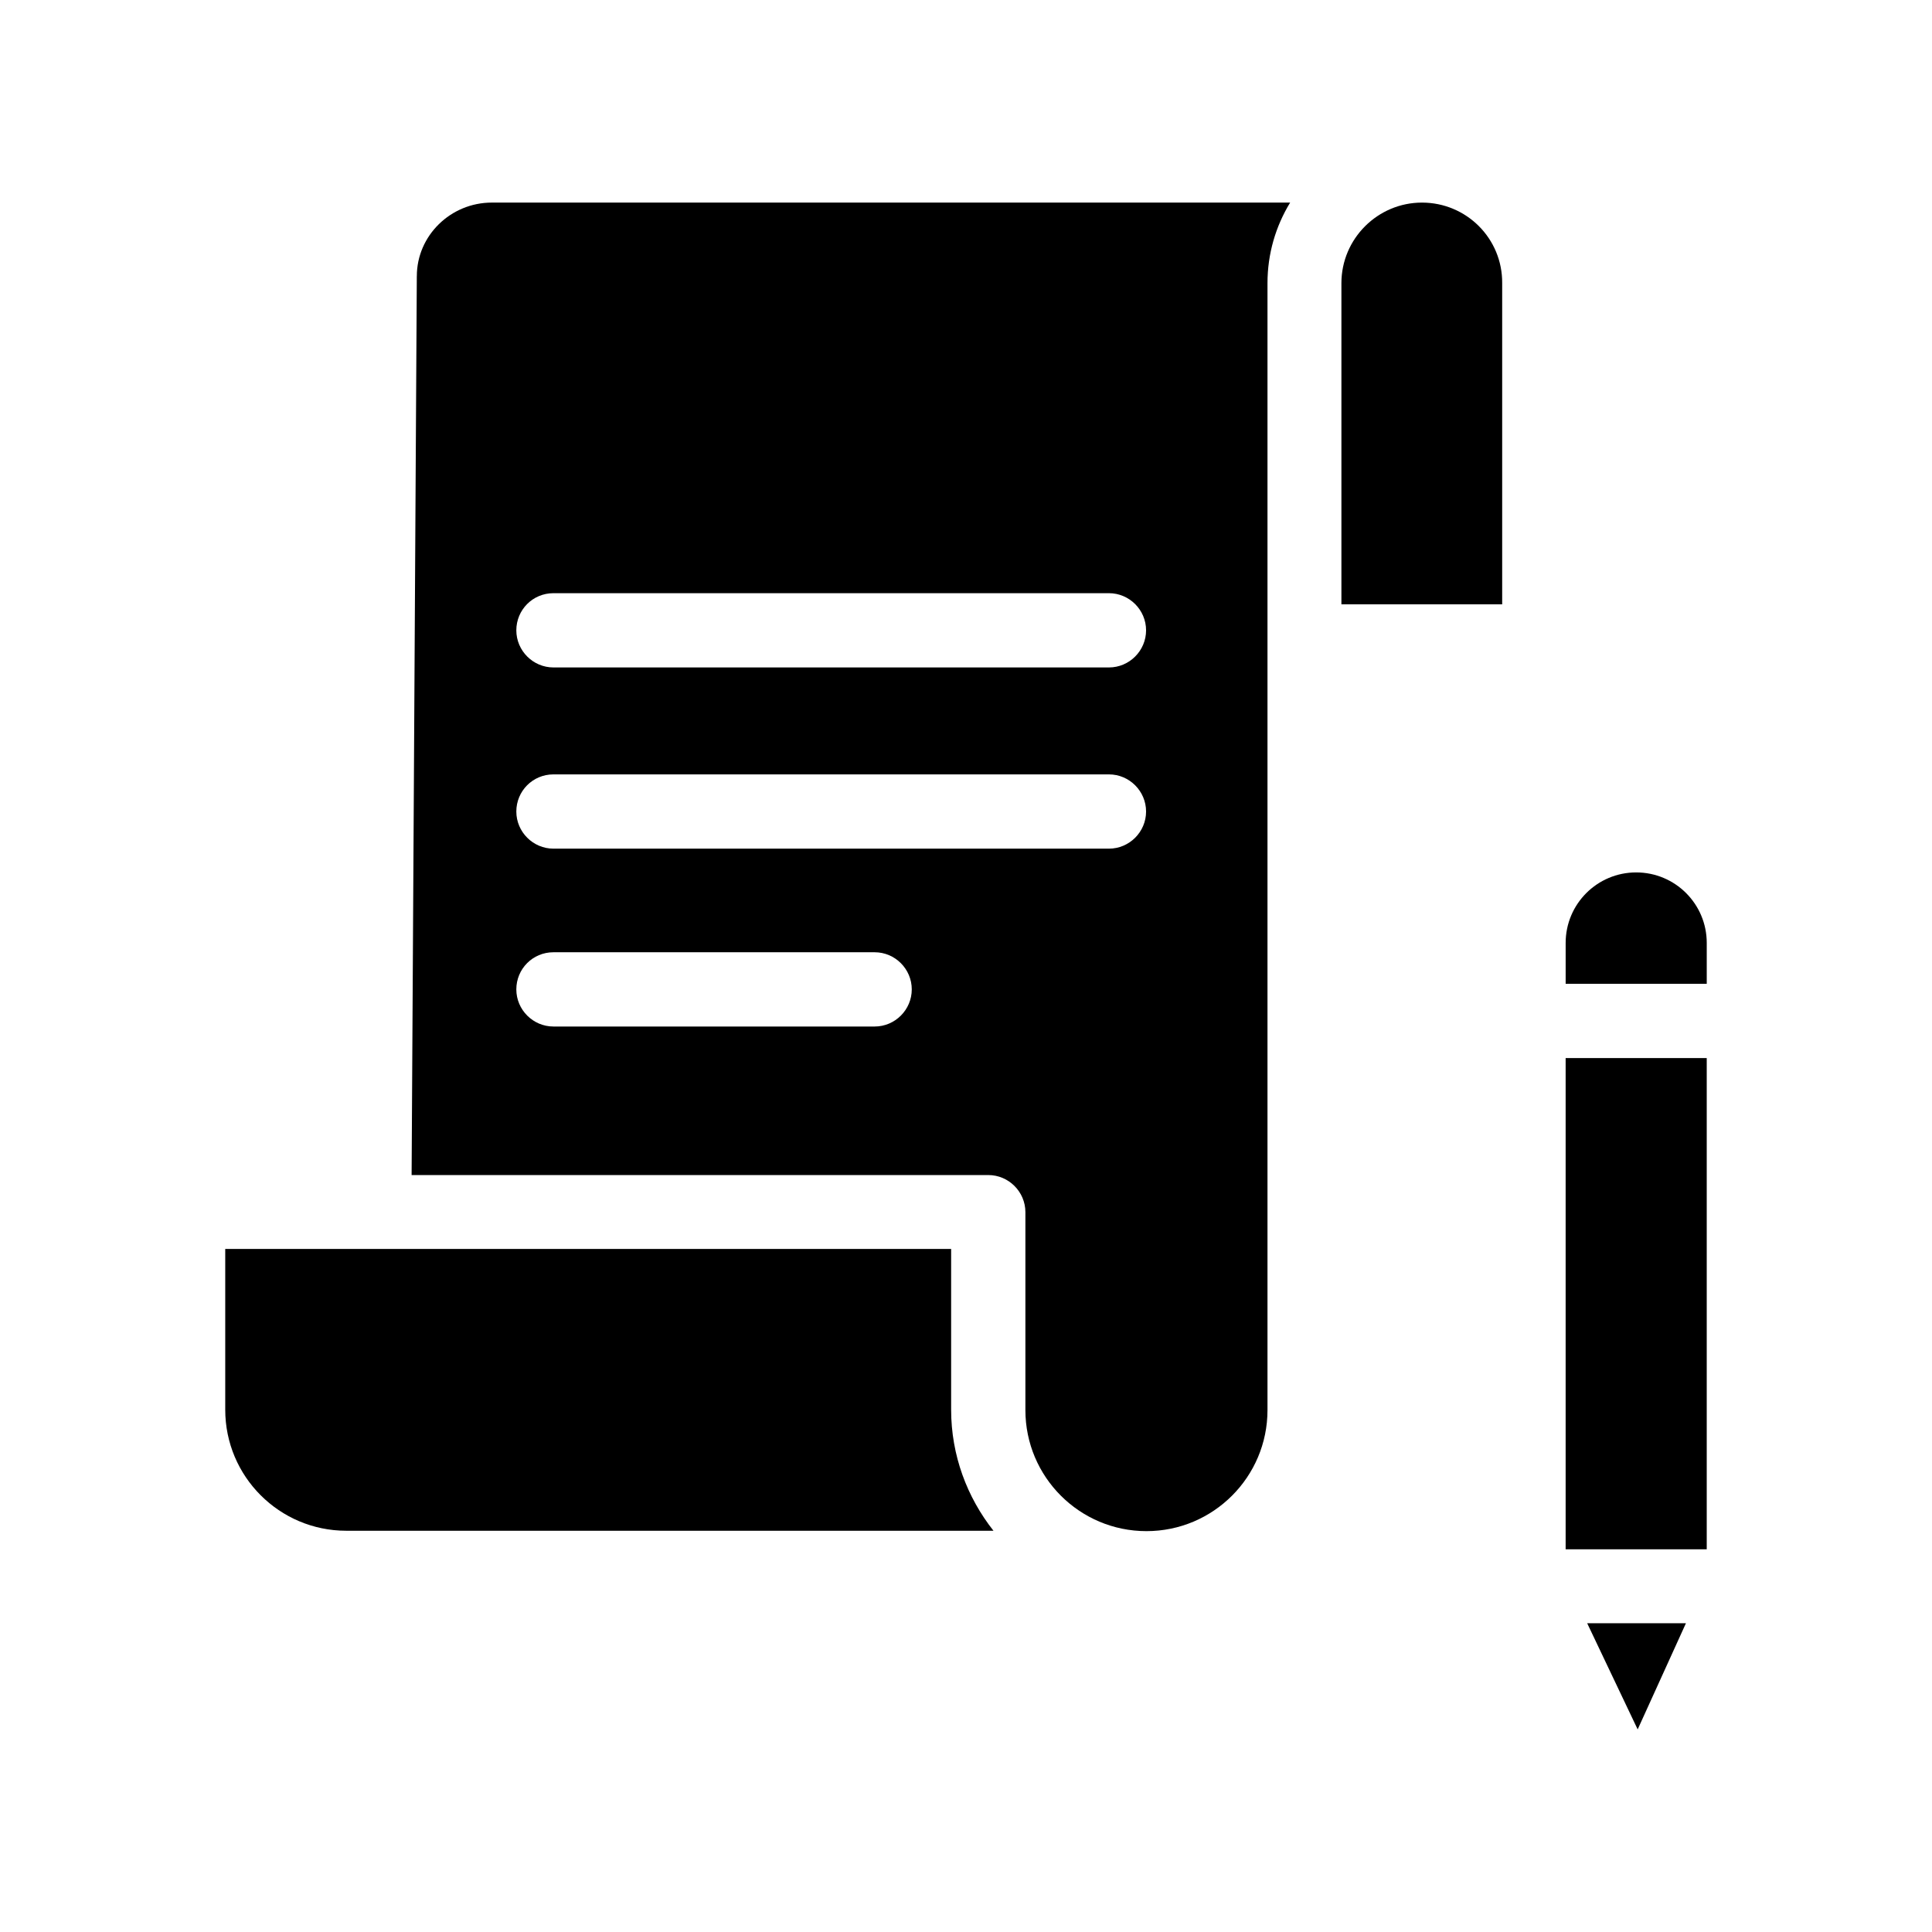
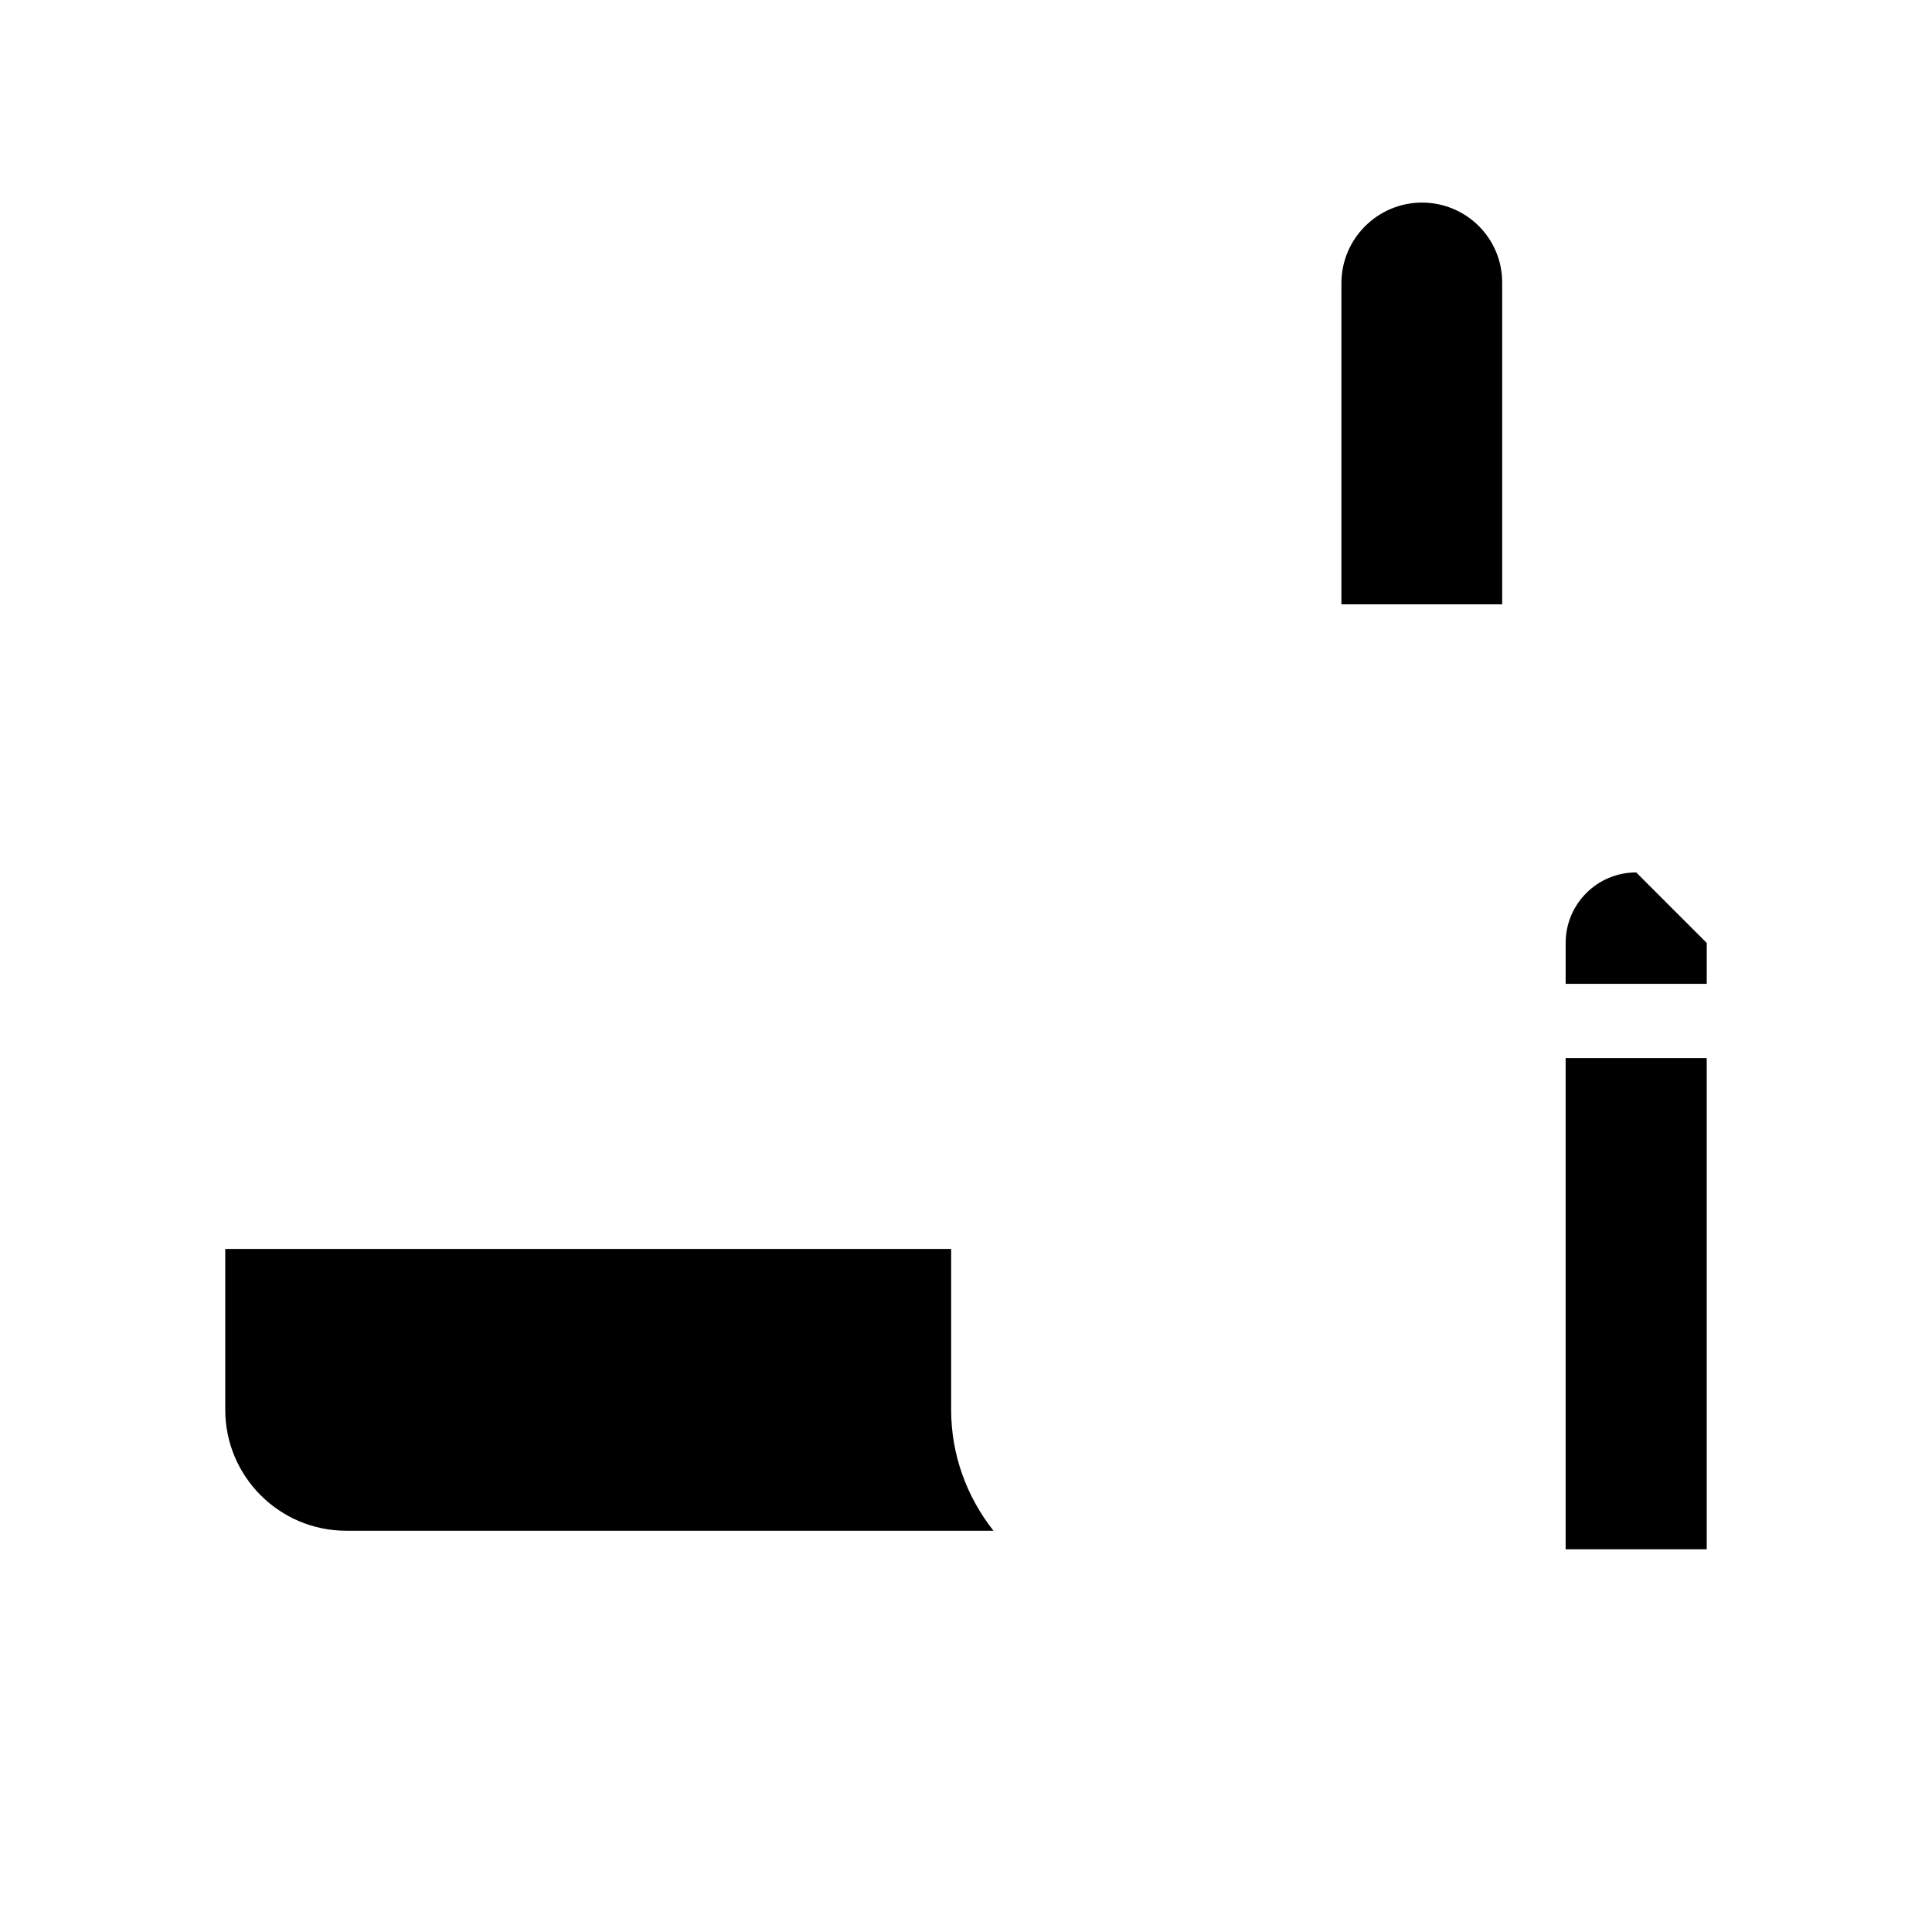
<svg xmlns="http://www.w3.org/2000/svg" fill="#000000" width="800px" height="800px" version="1.1" viewBox="144 144 512 512">
  <g>
-     <path d="m254.46 217.17-1.379 238.23h152.82c5.41 0 9.84 4.43 9.84 9.84v52.449c0 17.711 14.367 32.078 32.078 32.078 17.711 0 32.078-14.367 32.078-32.078v-298.65c0-7.773 2.164-15.055 6.004-21.352h-211.56c-10.922 0-19.875 8.758-19.875 19.484zm36.211 84.031h147.21c5.41 0 9.84 4.43 9.84 9.84 0 5.41-4.43 9.84-9.84 9.84h-147.21c-5.41 0-9.84-4.43-9.84-9.84 0-5.41 4.328-9.84 9.84-9.84zm0 48.02h147.21c5.41 0 9.84 4.43 9.84 9.84s-4.43 9.84-9.84 9.84h-147.21c-5.41 0-9.84-4.43-9.84-9.84s4.328-9.84 9.84-9.84zm0 47.137h85.117c5.41 0 9.84 4.43 9.84 9.84 0 5.41-4.43 9.84-9.84 9.84h-85.117c-5.41 0-9.84-4.43-9.84-9.84 0-5.414 4.328-9.84 9.84-9.84z" />
    <path d="m396.06 474.98h-192.37v42.605c0 17.711 14.367 32.078 32.078 32.078h171.51c-6.988-8.855-11.219-19.977-11.219-32.078z" />
    <path d="m520.84 197.69c-11.711 0-21.352 9.543-21.352 21.352v85.117h42.605v-85.117c0.098-11.809-9.449-21.352-21.254-21.352z" />
-     <path d="m578 602.31 12.793-28.141h-26.176z" />
    <path d="m558.91 424.4h37.391v130.18h-37.391z" />
-     <path d="m577.61 375.2c-10.332 0-18.695 8.363-18.695 18.695v10.824h37.391v-10.824c0.004-10.332-8.363-18.695-18.695-18.695z" />
+     <path d="m577.61 375.2c-10.332 0-18.695 8.363-18.695 18.695v10.824h37.391v-10.824z" />
  </g>
</svg>